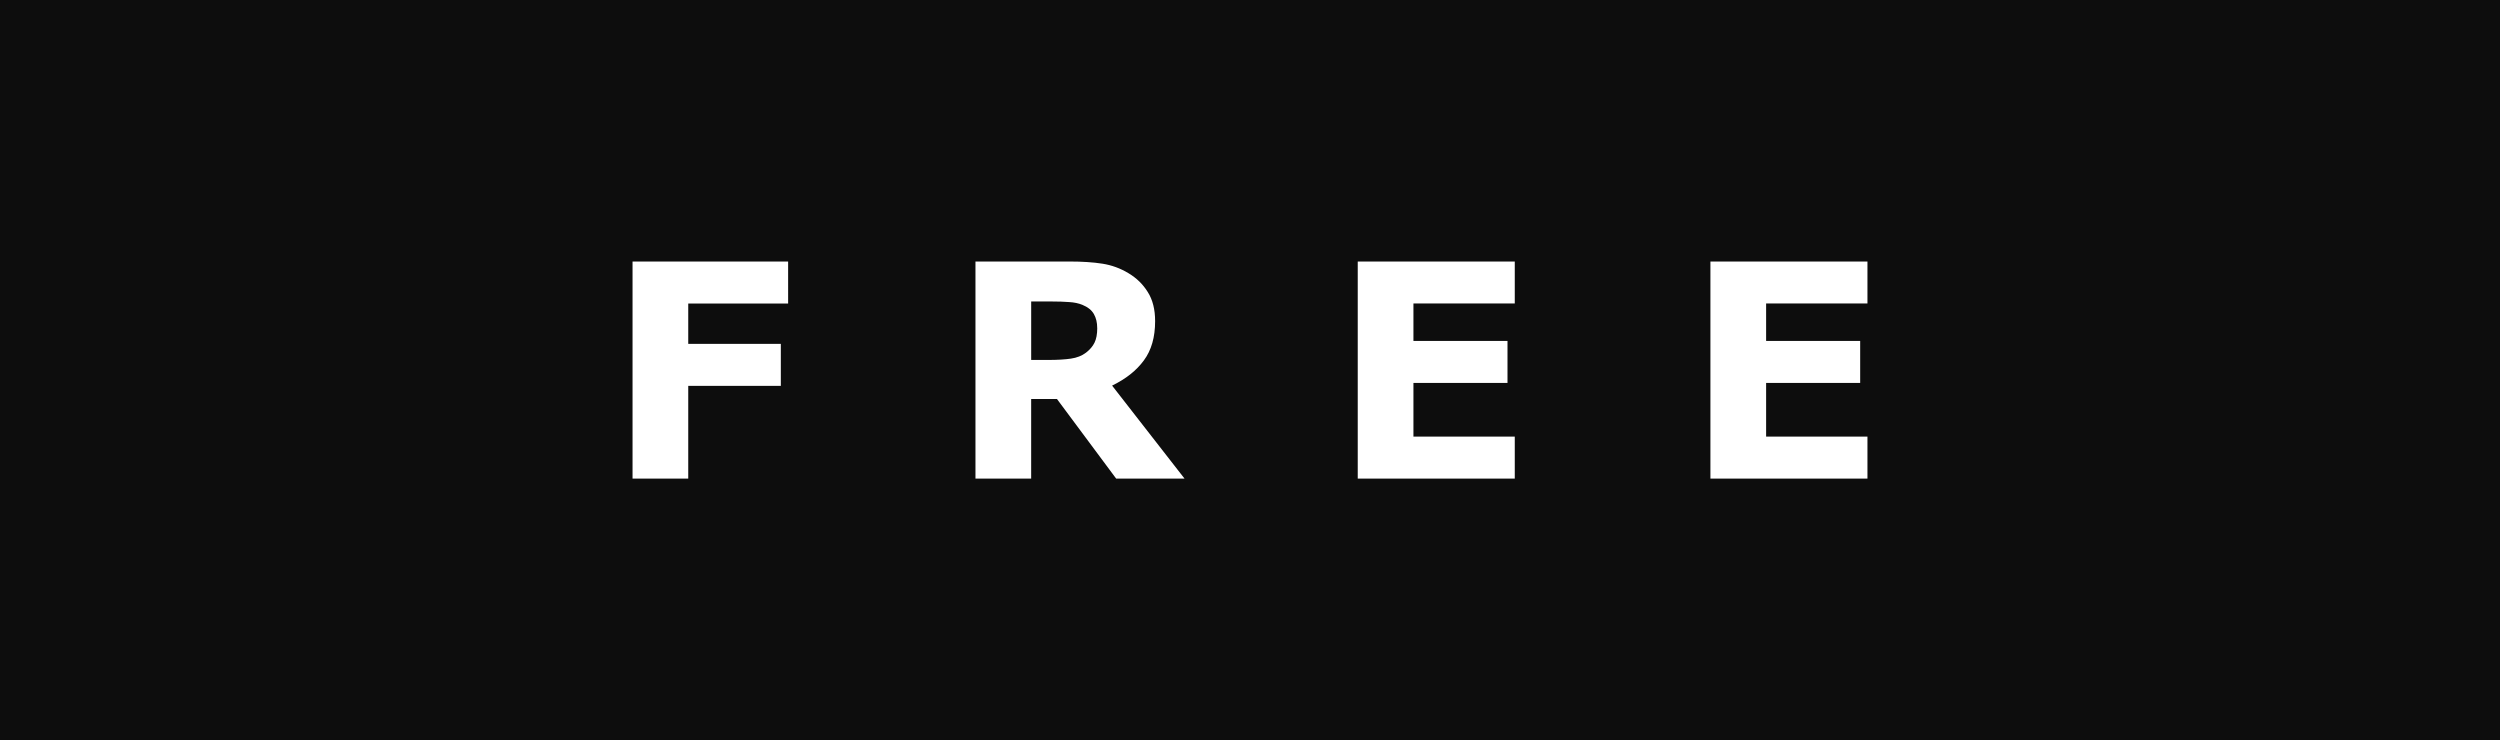
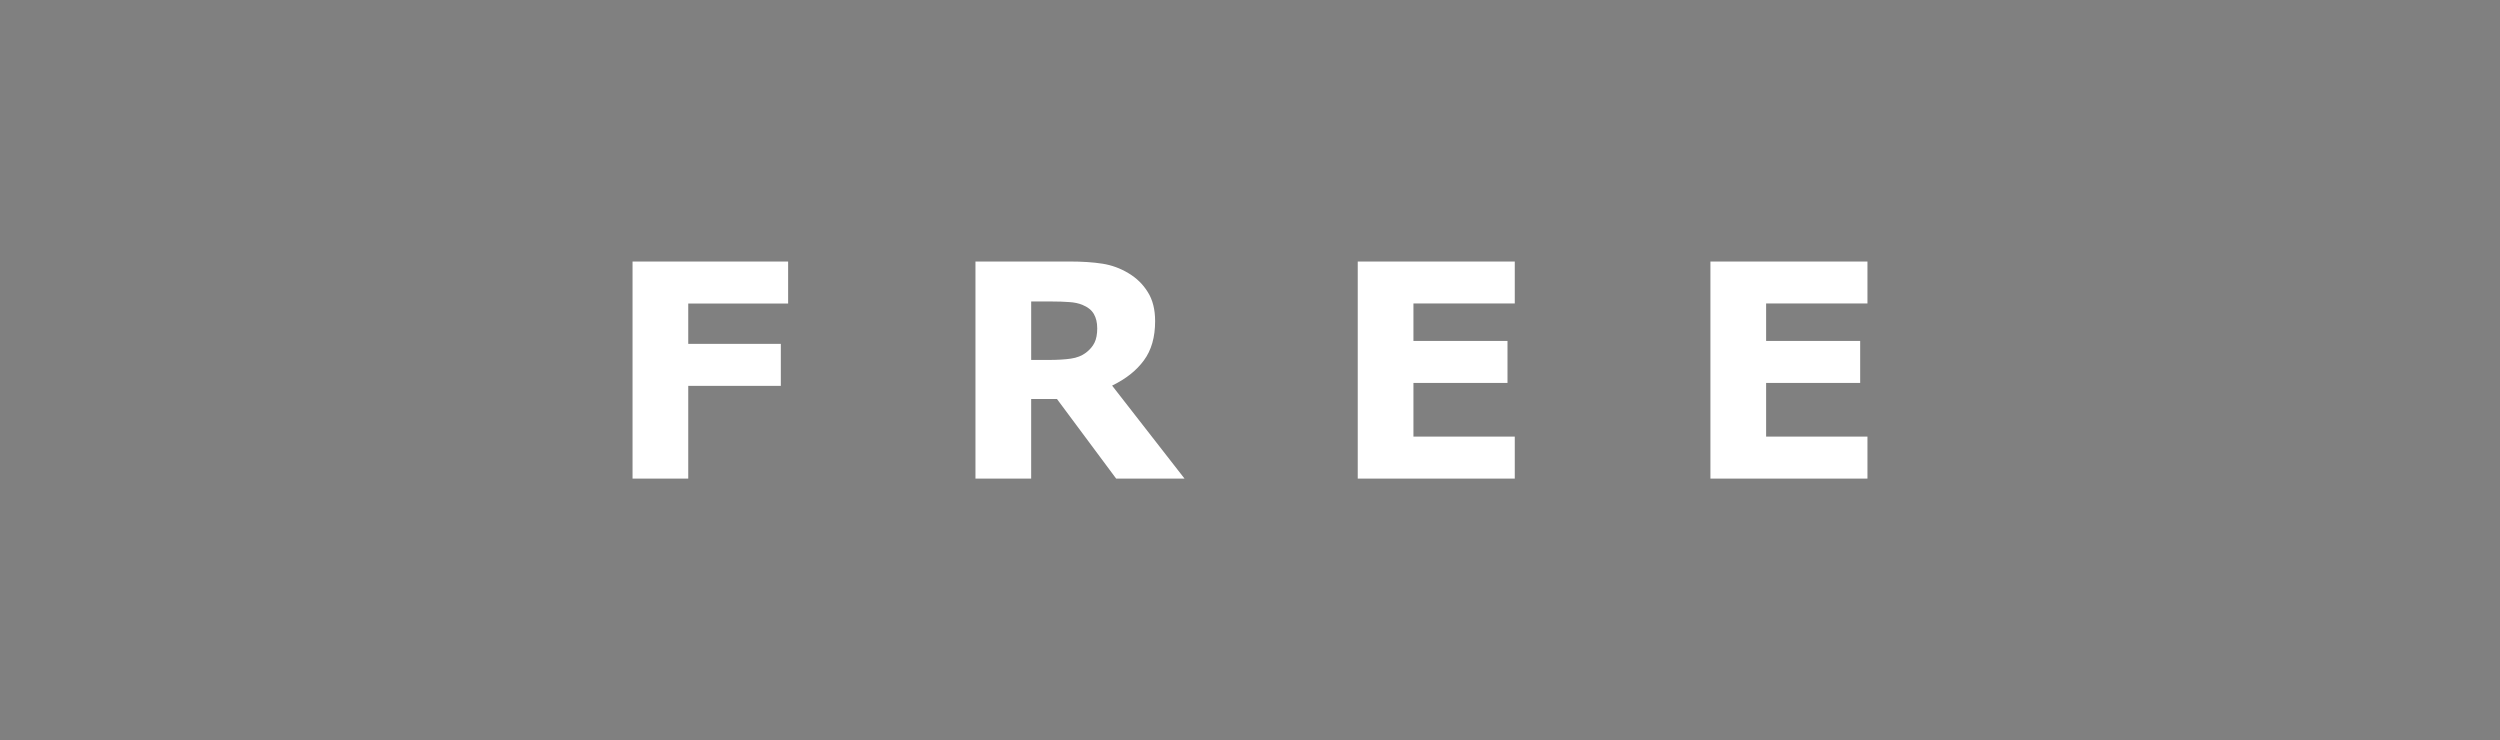
<svg xmlns="http://www.w3.org/2000/svg" xml:space="preserve" id="svg5" version="1.1" viewBox="0 0 132.903 39.346" height="39.346mm" width="132.903mm">
  <rect x="0" y="0" width="132.903" height="39.346" fill="#808080" stroke="none" />
  <defs id="defs2" />
  <g transform="translate(-1144.729,-724.337)" id="layer1">
-     <rect y="724.337" x="1144.729" height="39.346" width="132.903" id="rect2" style="fill:#000000;fill-opacity:0.898;stroke-width:3.156;stroke-linecap:round;paint-order:markers stroke fill" />
    <path aria-label="FREE" id="text2" d="m 1186.627,740.472 h -5.31 v 2.147 h 4.922 v 2.232 h -4.922 v 4.93 h -2.961 v -11.542 h 8.271 z m 16.431,1.302 q 0,-0.434 -0.178,-0.744 -0.178,-0.31 -0.612,-0.488 -0.302,-0.124 -0.705,-0.147 -0.403,-0.031 -0.938,-0.031 h -1.077 v 3.108 h 0.915 q 0.713,0 1.194,-0.07 0.481,-0.07 0.806,-0.318 0.31,-0.24 0.45,-0.527 0.147,-0.295 0.147,-0.783 z m 4.643,8.007 h -3.635 l -3.147,-4.232 h -1.372 v 4.232 h -2.961 v -11.542 h 4.992 q 1.023,0 1.76,0.116 0.736,0.116 1.38,0.504 0.651,0.388 1.031,1.008 0.388,0.612 0.388,1.543 0,1.279 -0.597,2.085 -0.589,0.806 -1.69,1.341 z m 17.555,0 h -8.348 v -11.542 h 8.348 v 2.232 h -5.387 v 1.992 h 5 v 2.232 h -5 v 2.853 h 5.387 z m 18.749,0 h -8.348 v -11.542 h 8.348 v 2.232 h -5.387 v 1.992 h 5 v 2.232 h -5 v 2.853 h 5.387 z" style="font-weight:bold;font-size:15.875px;line-height:1.25;font-family:min;-inkscape-font-specification:'min Bold';letter-spacing:7.905px;fill:#ffffff;stroke-width:0.361" />
  </g>
</svg>